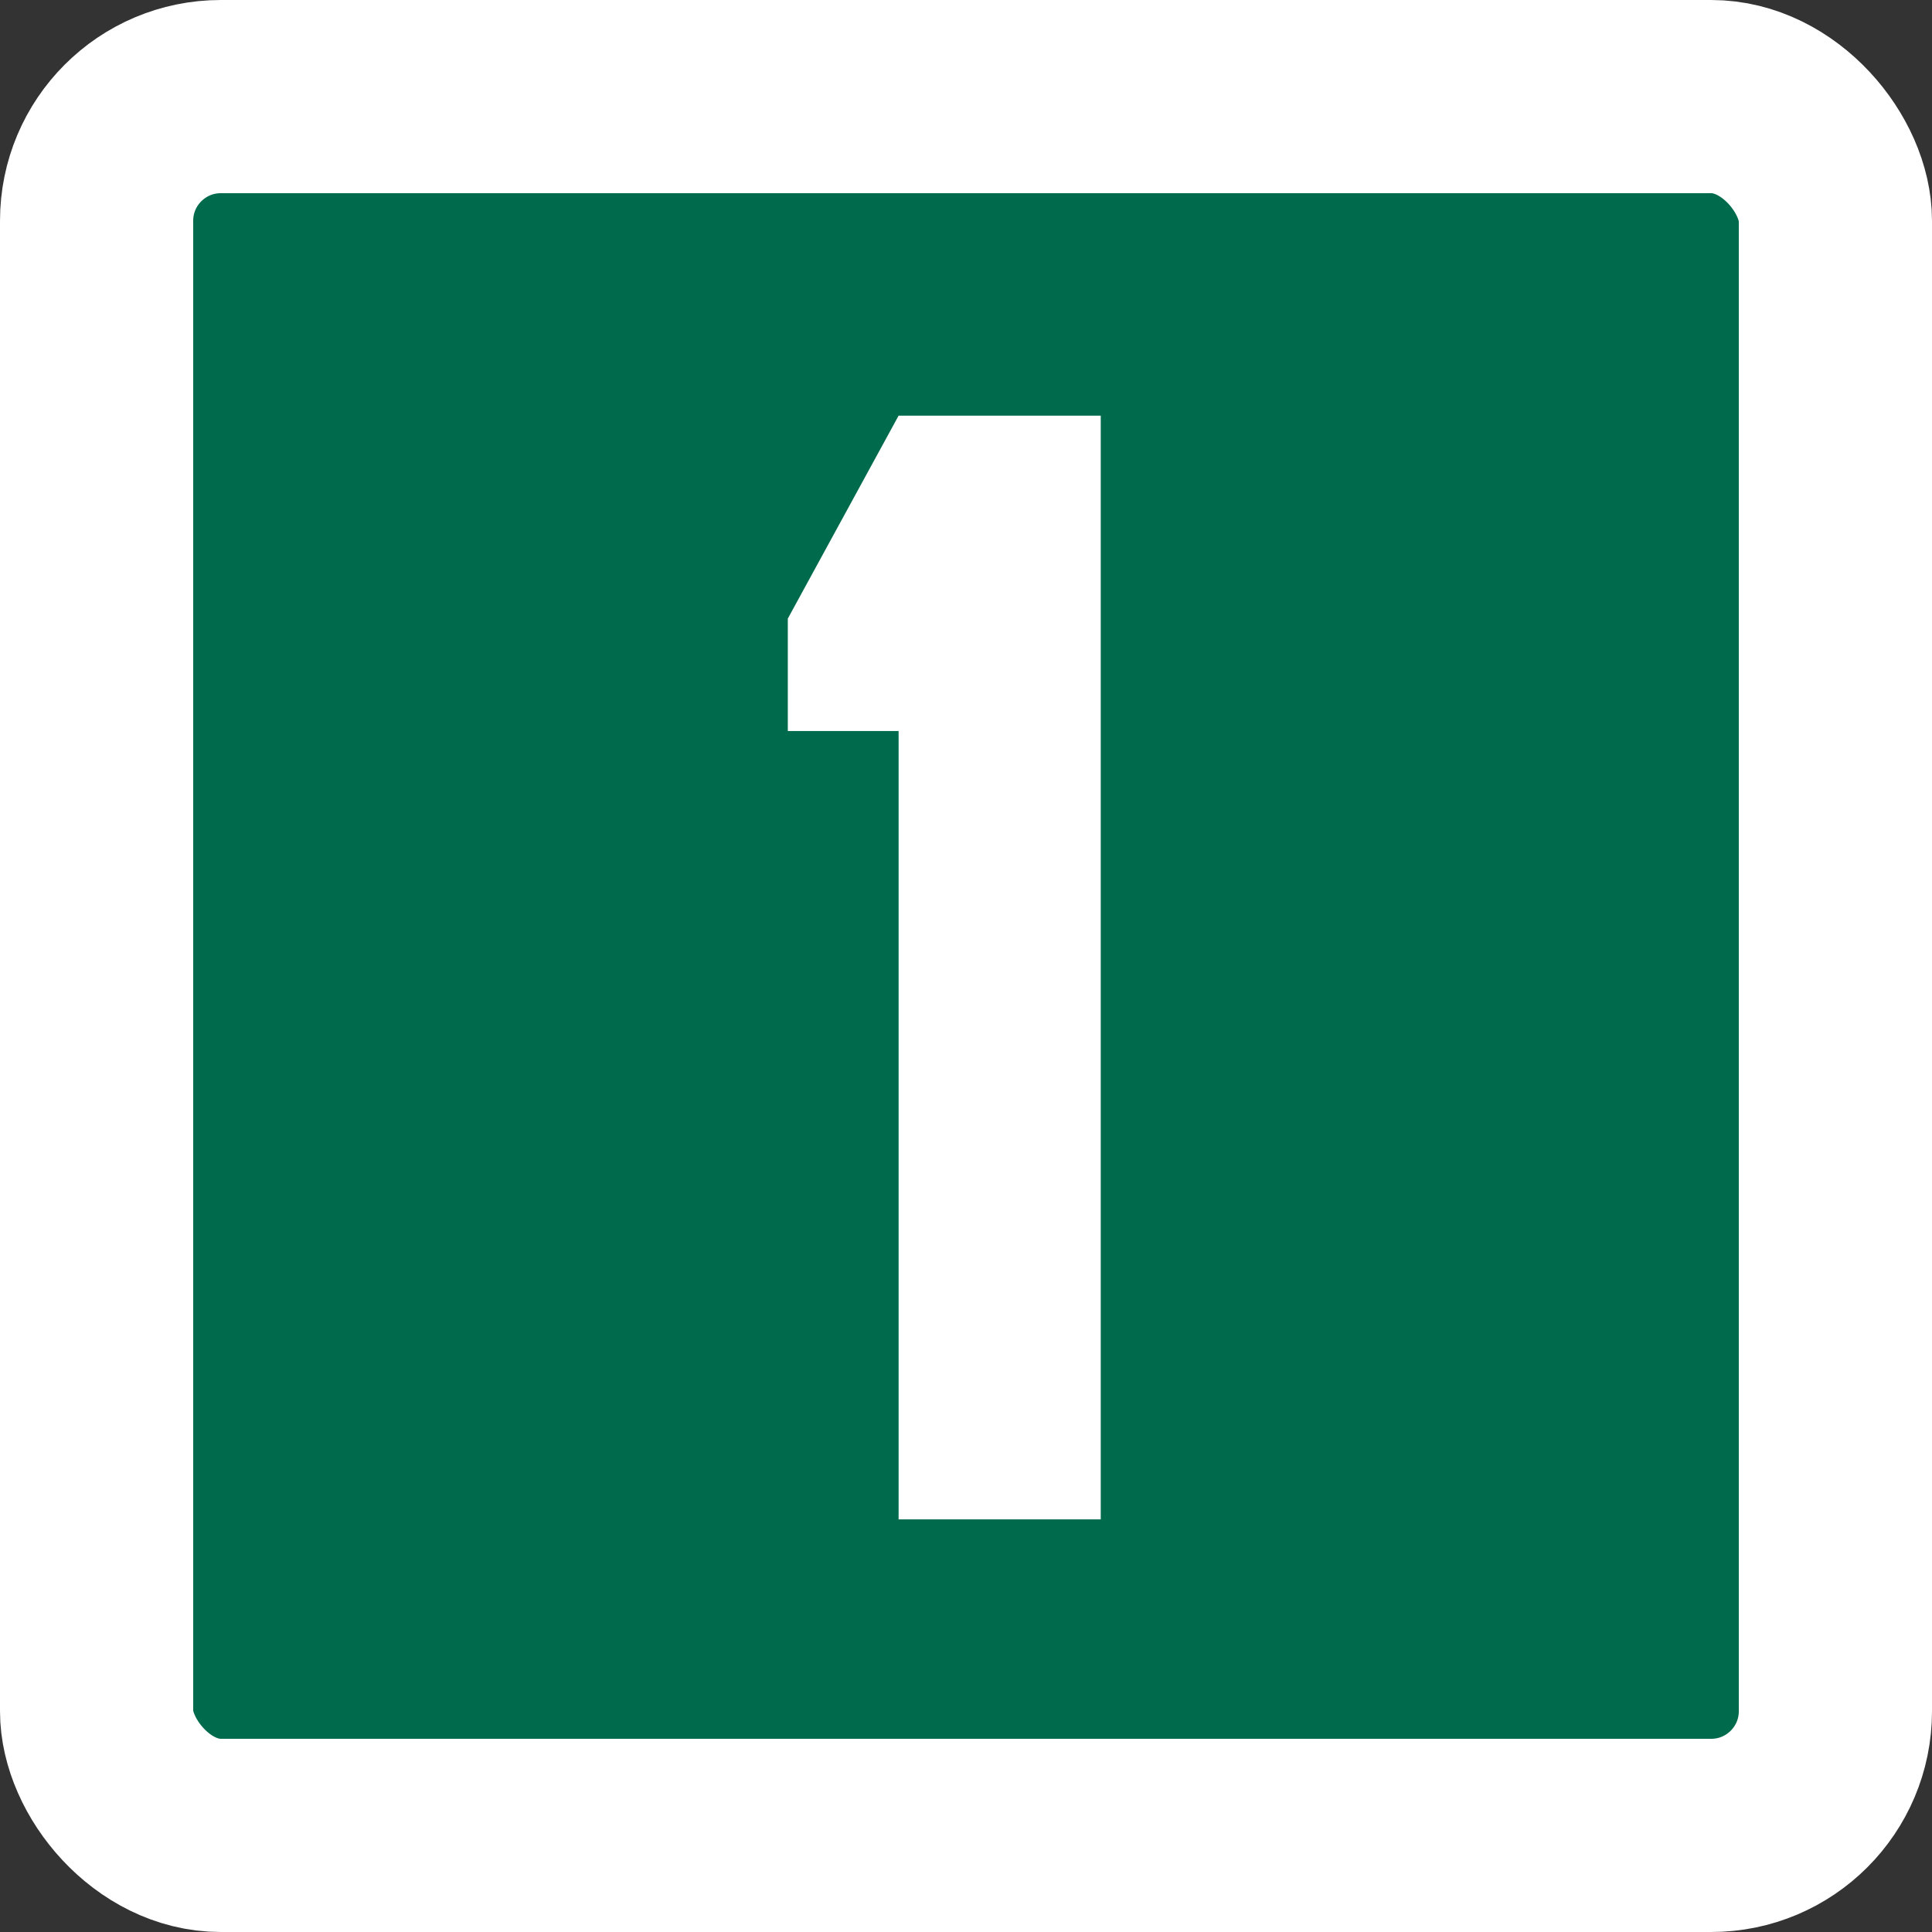
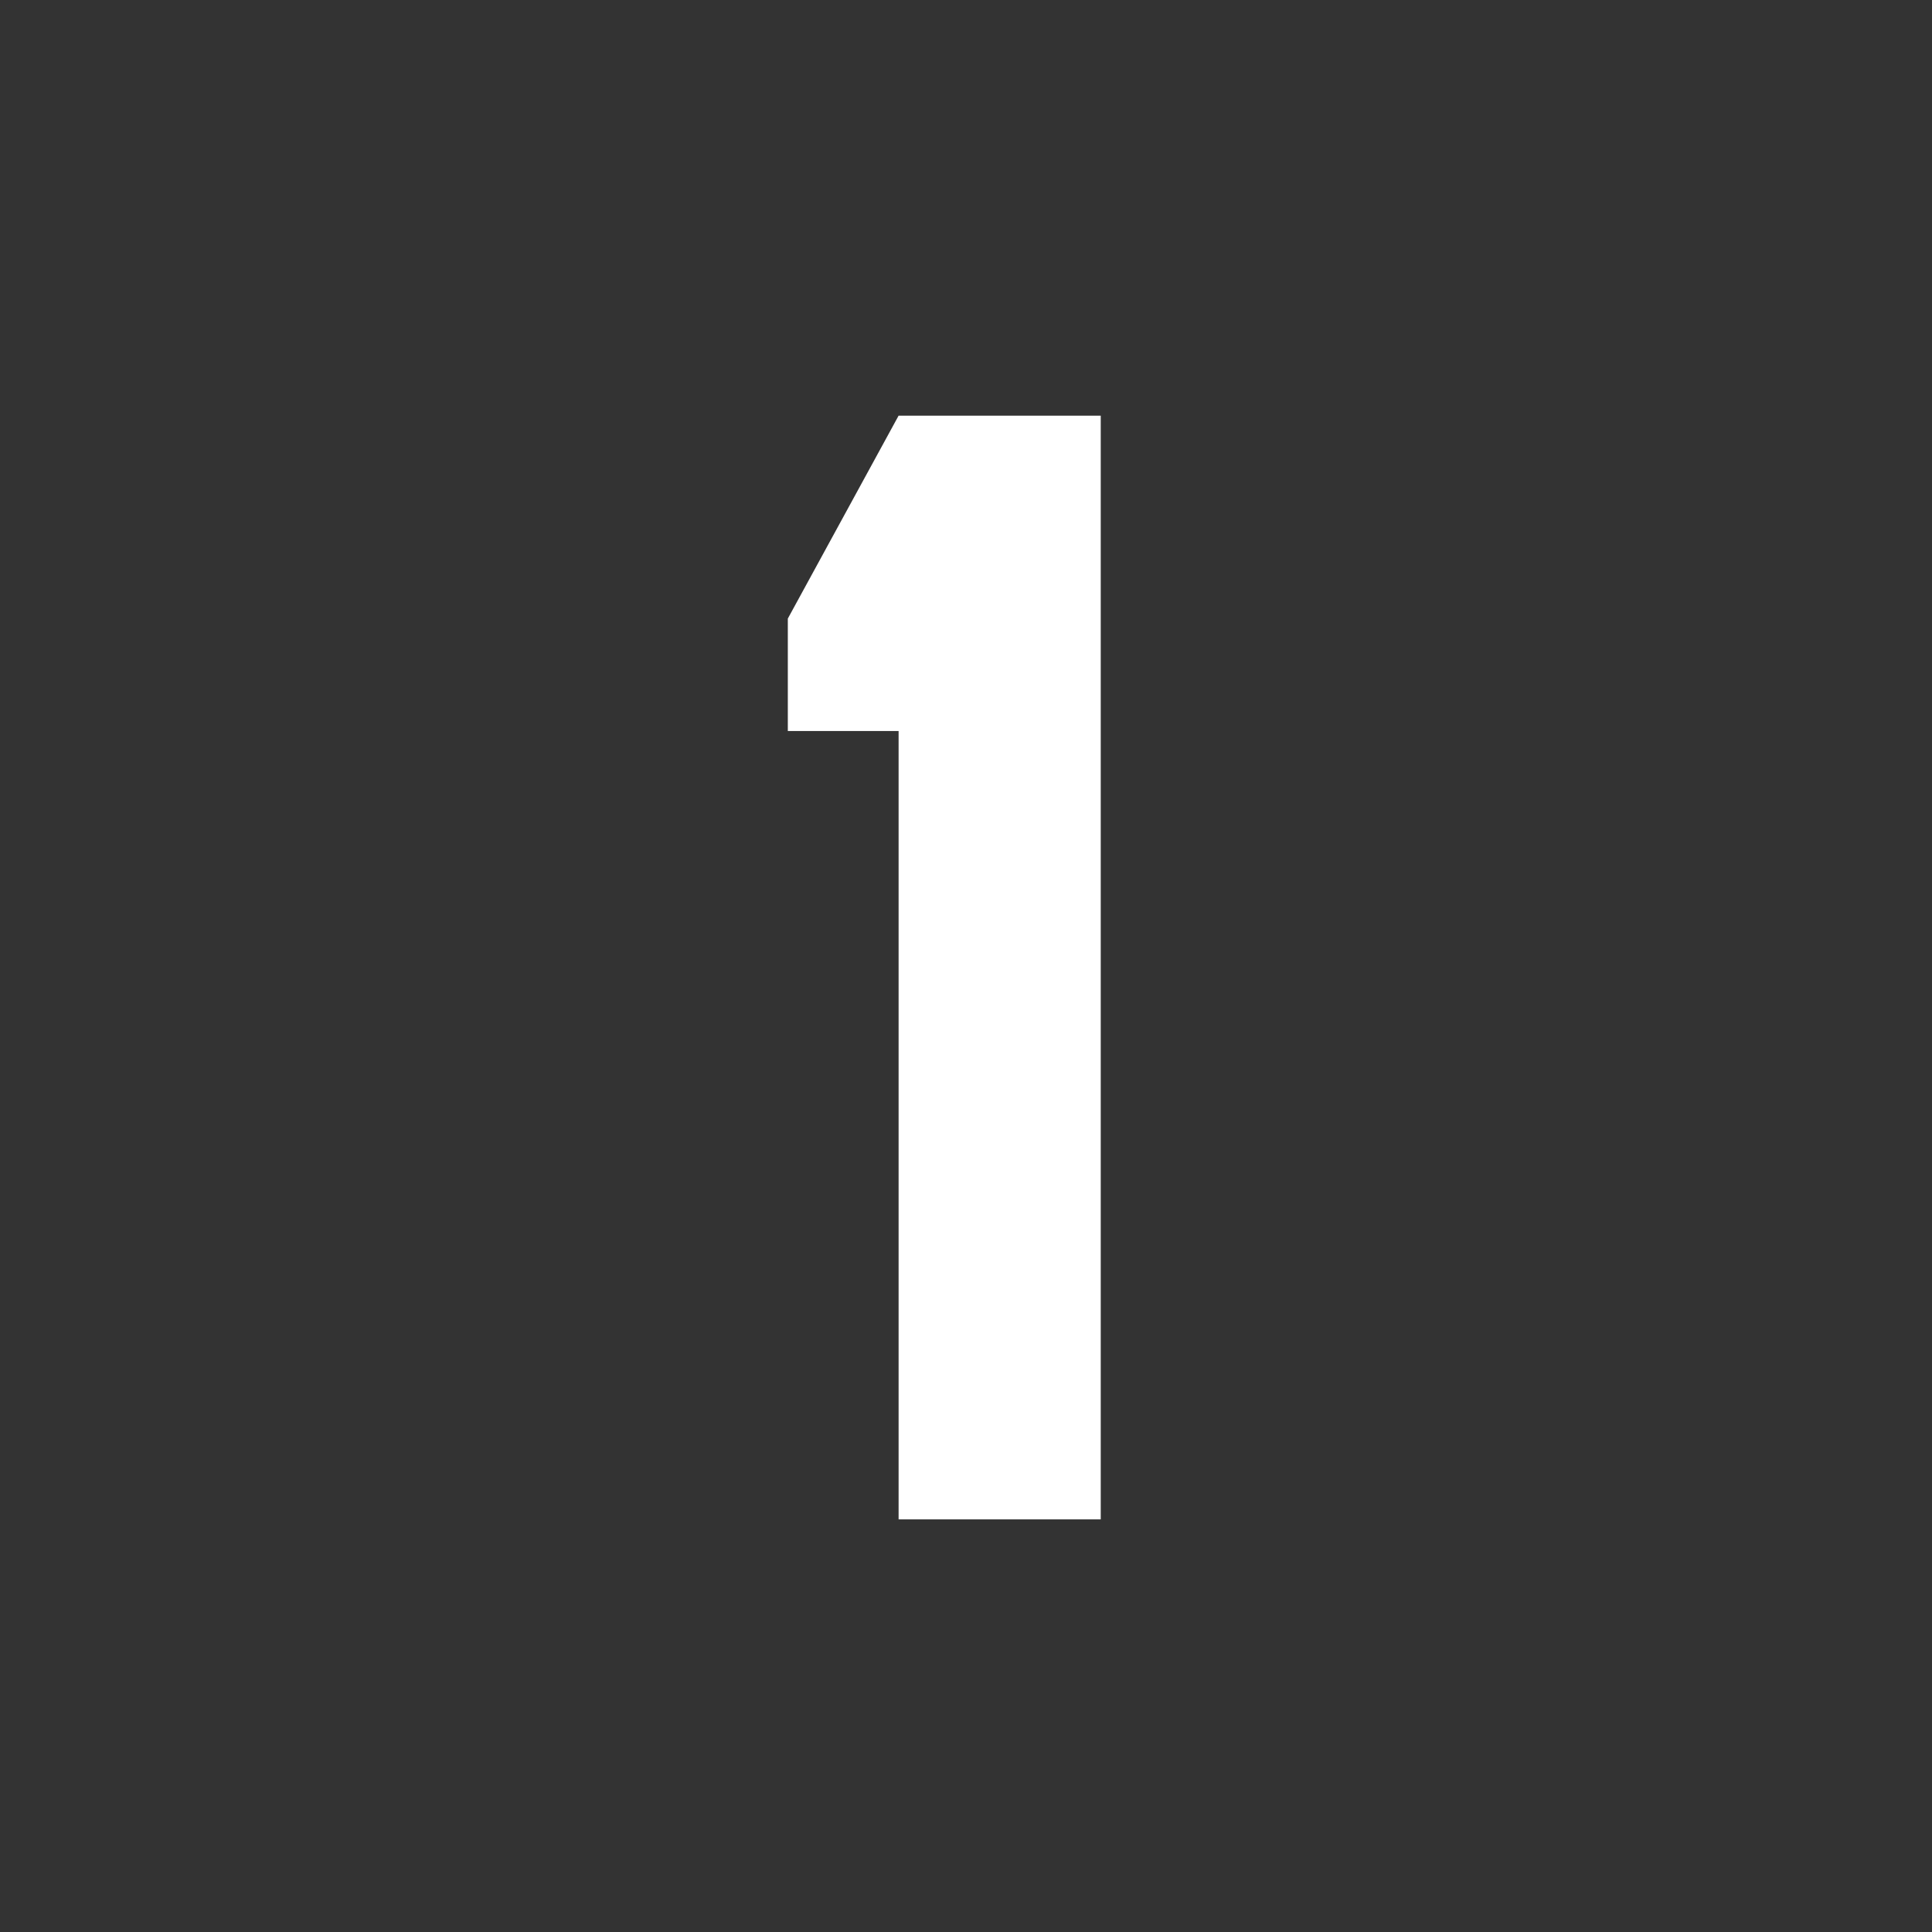
<svg xmlns="http://www.w3.org/2000/svg" width="70" height="70" viewBox="0 0 70 70" fill="none">
  <rect x="0" y="0" width="70" height="70" fill="#333333" stroke="none" />
-   <rect x="3.5" y="3.5" width="63" height="63" rx="4.5" fill="#006A4D" stroke="white" stroke-width="7" />
  <path d="M39.882 15.06V55.05H32.558V26.486H28.544V22.413L32.558 15.06H39.882Z" fill="white" />
</svg>